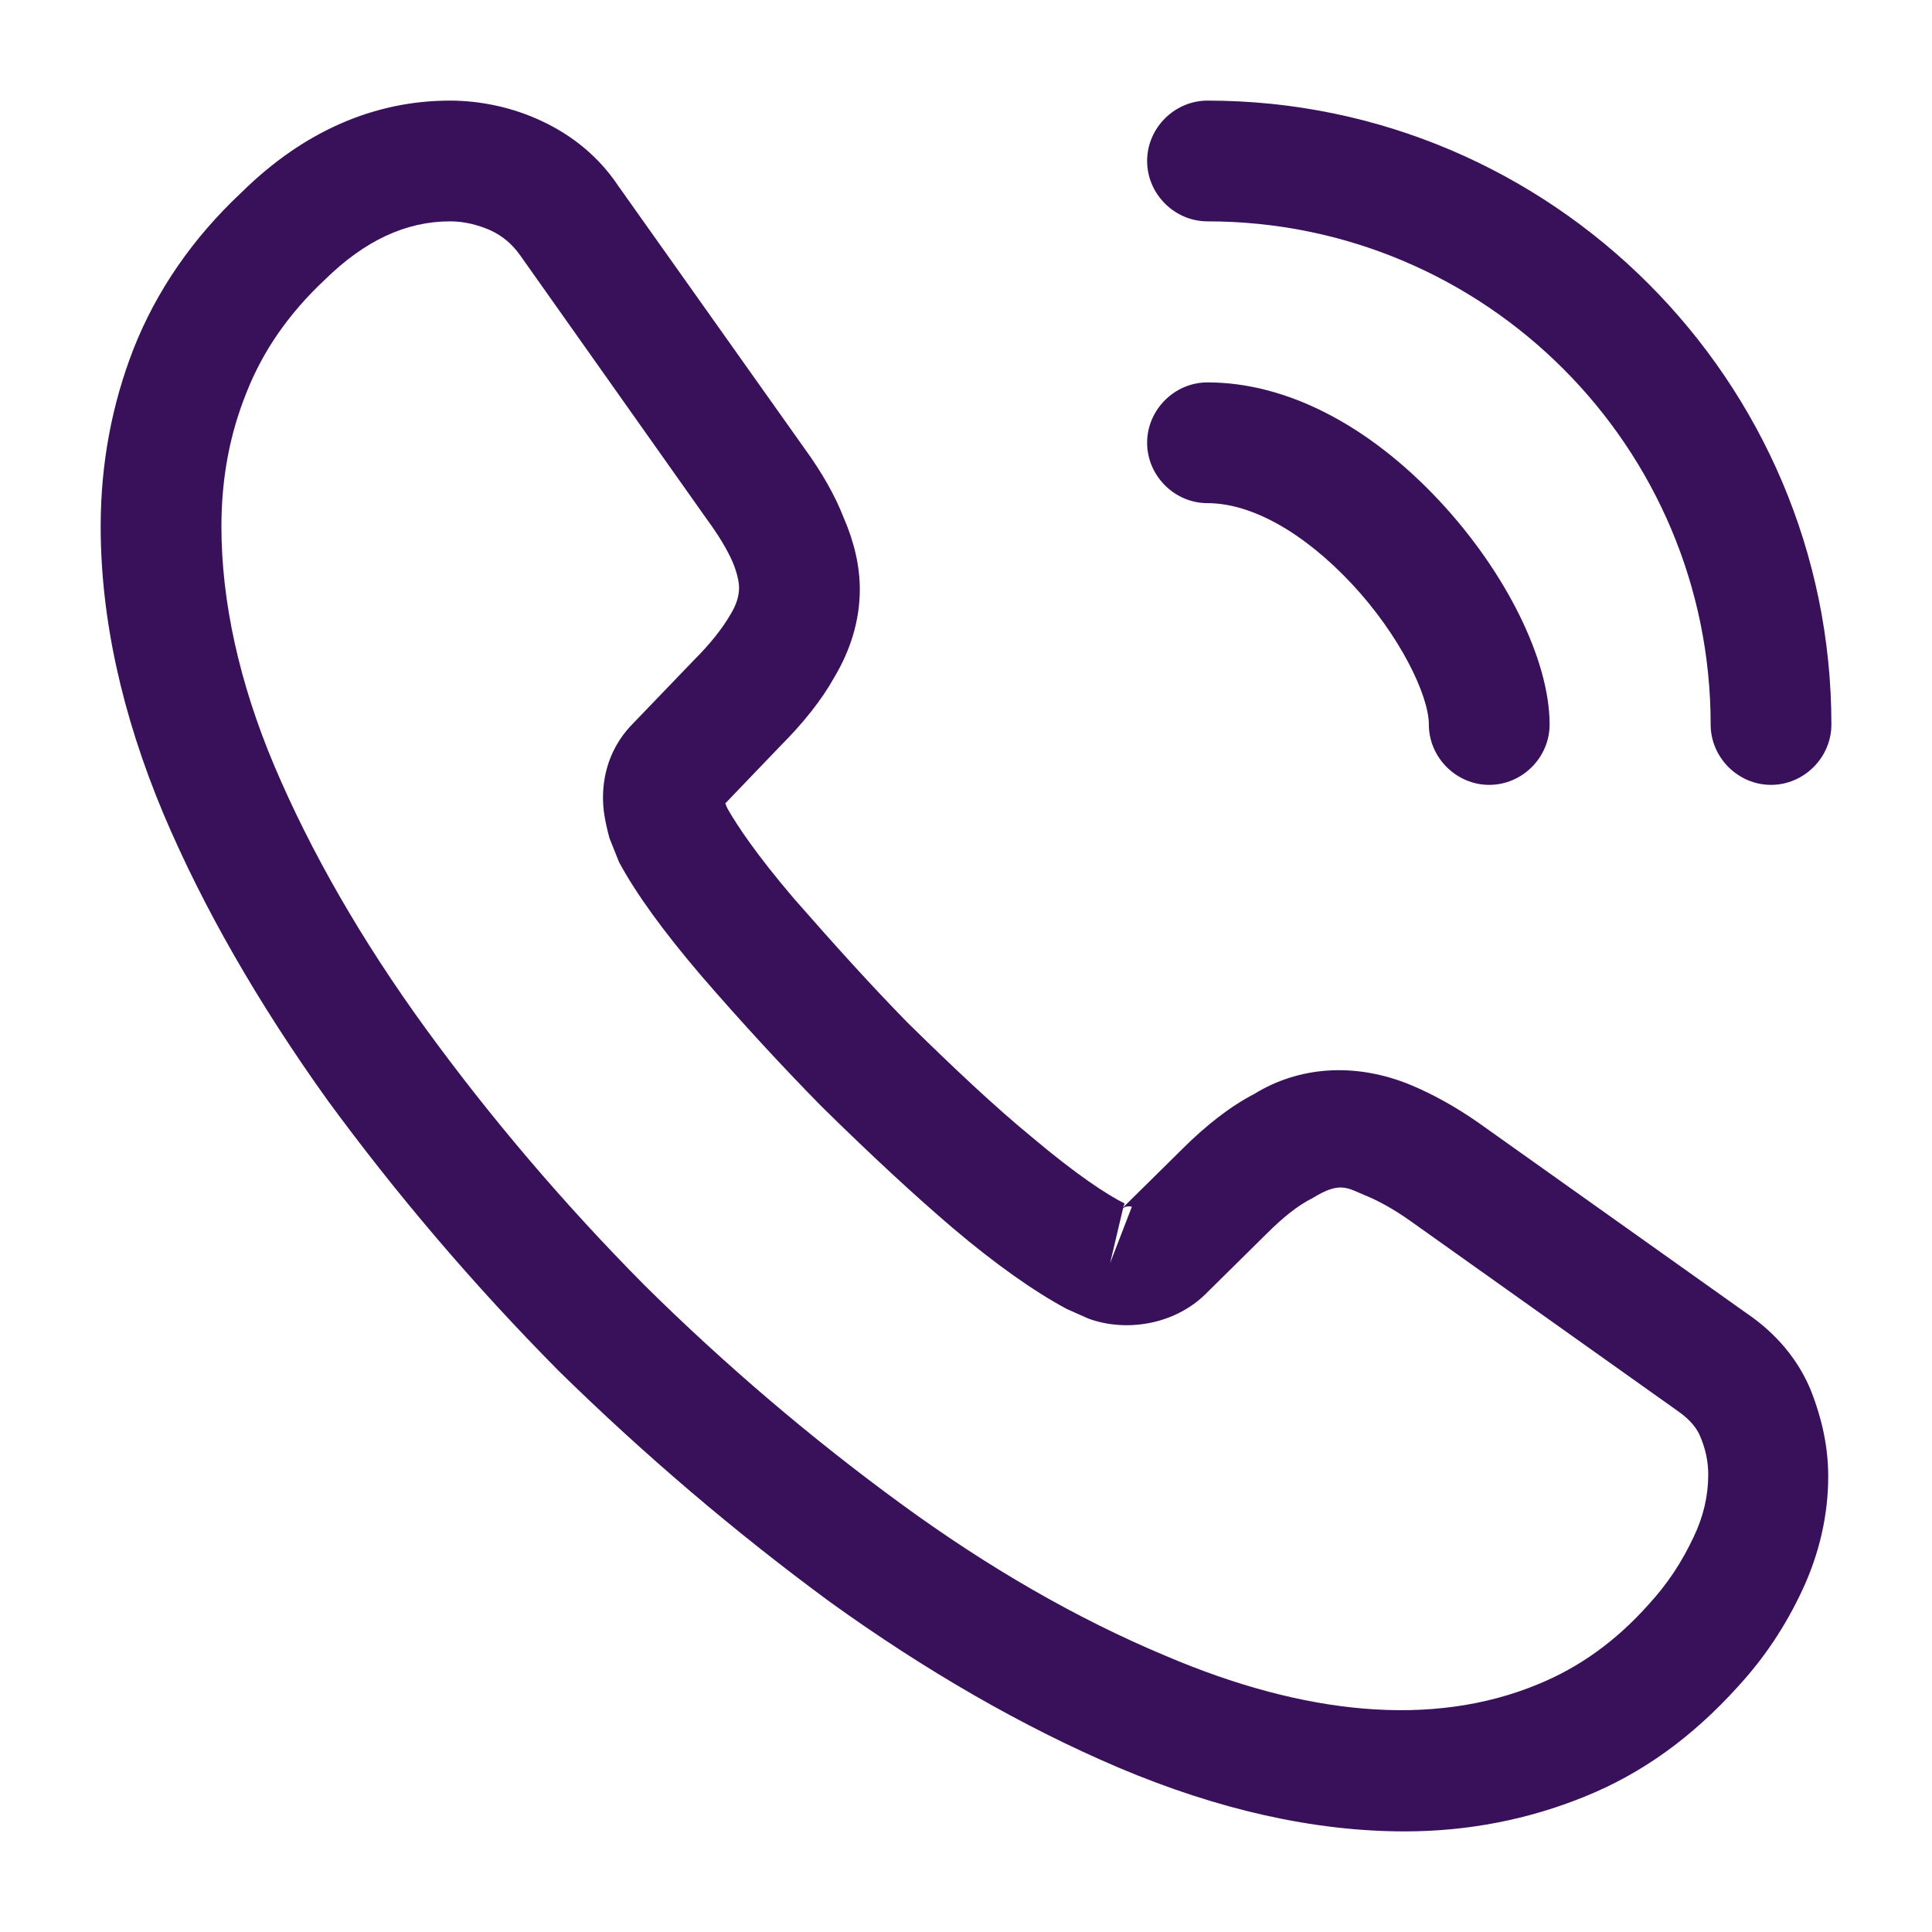
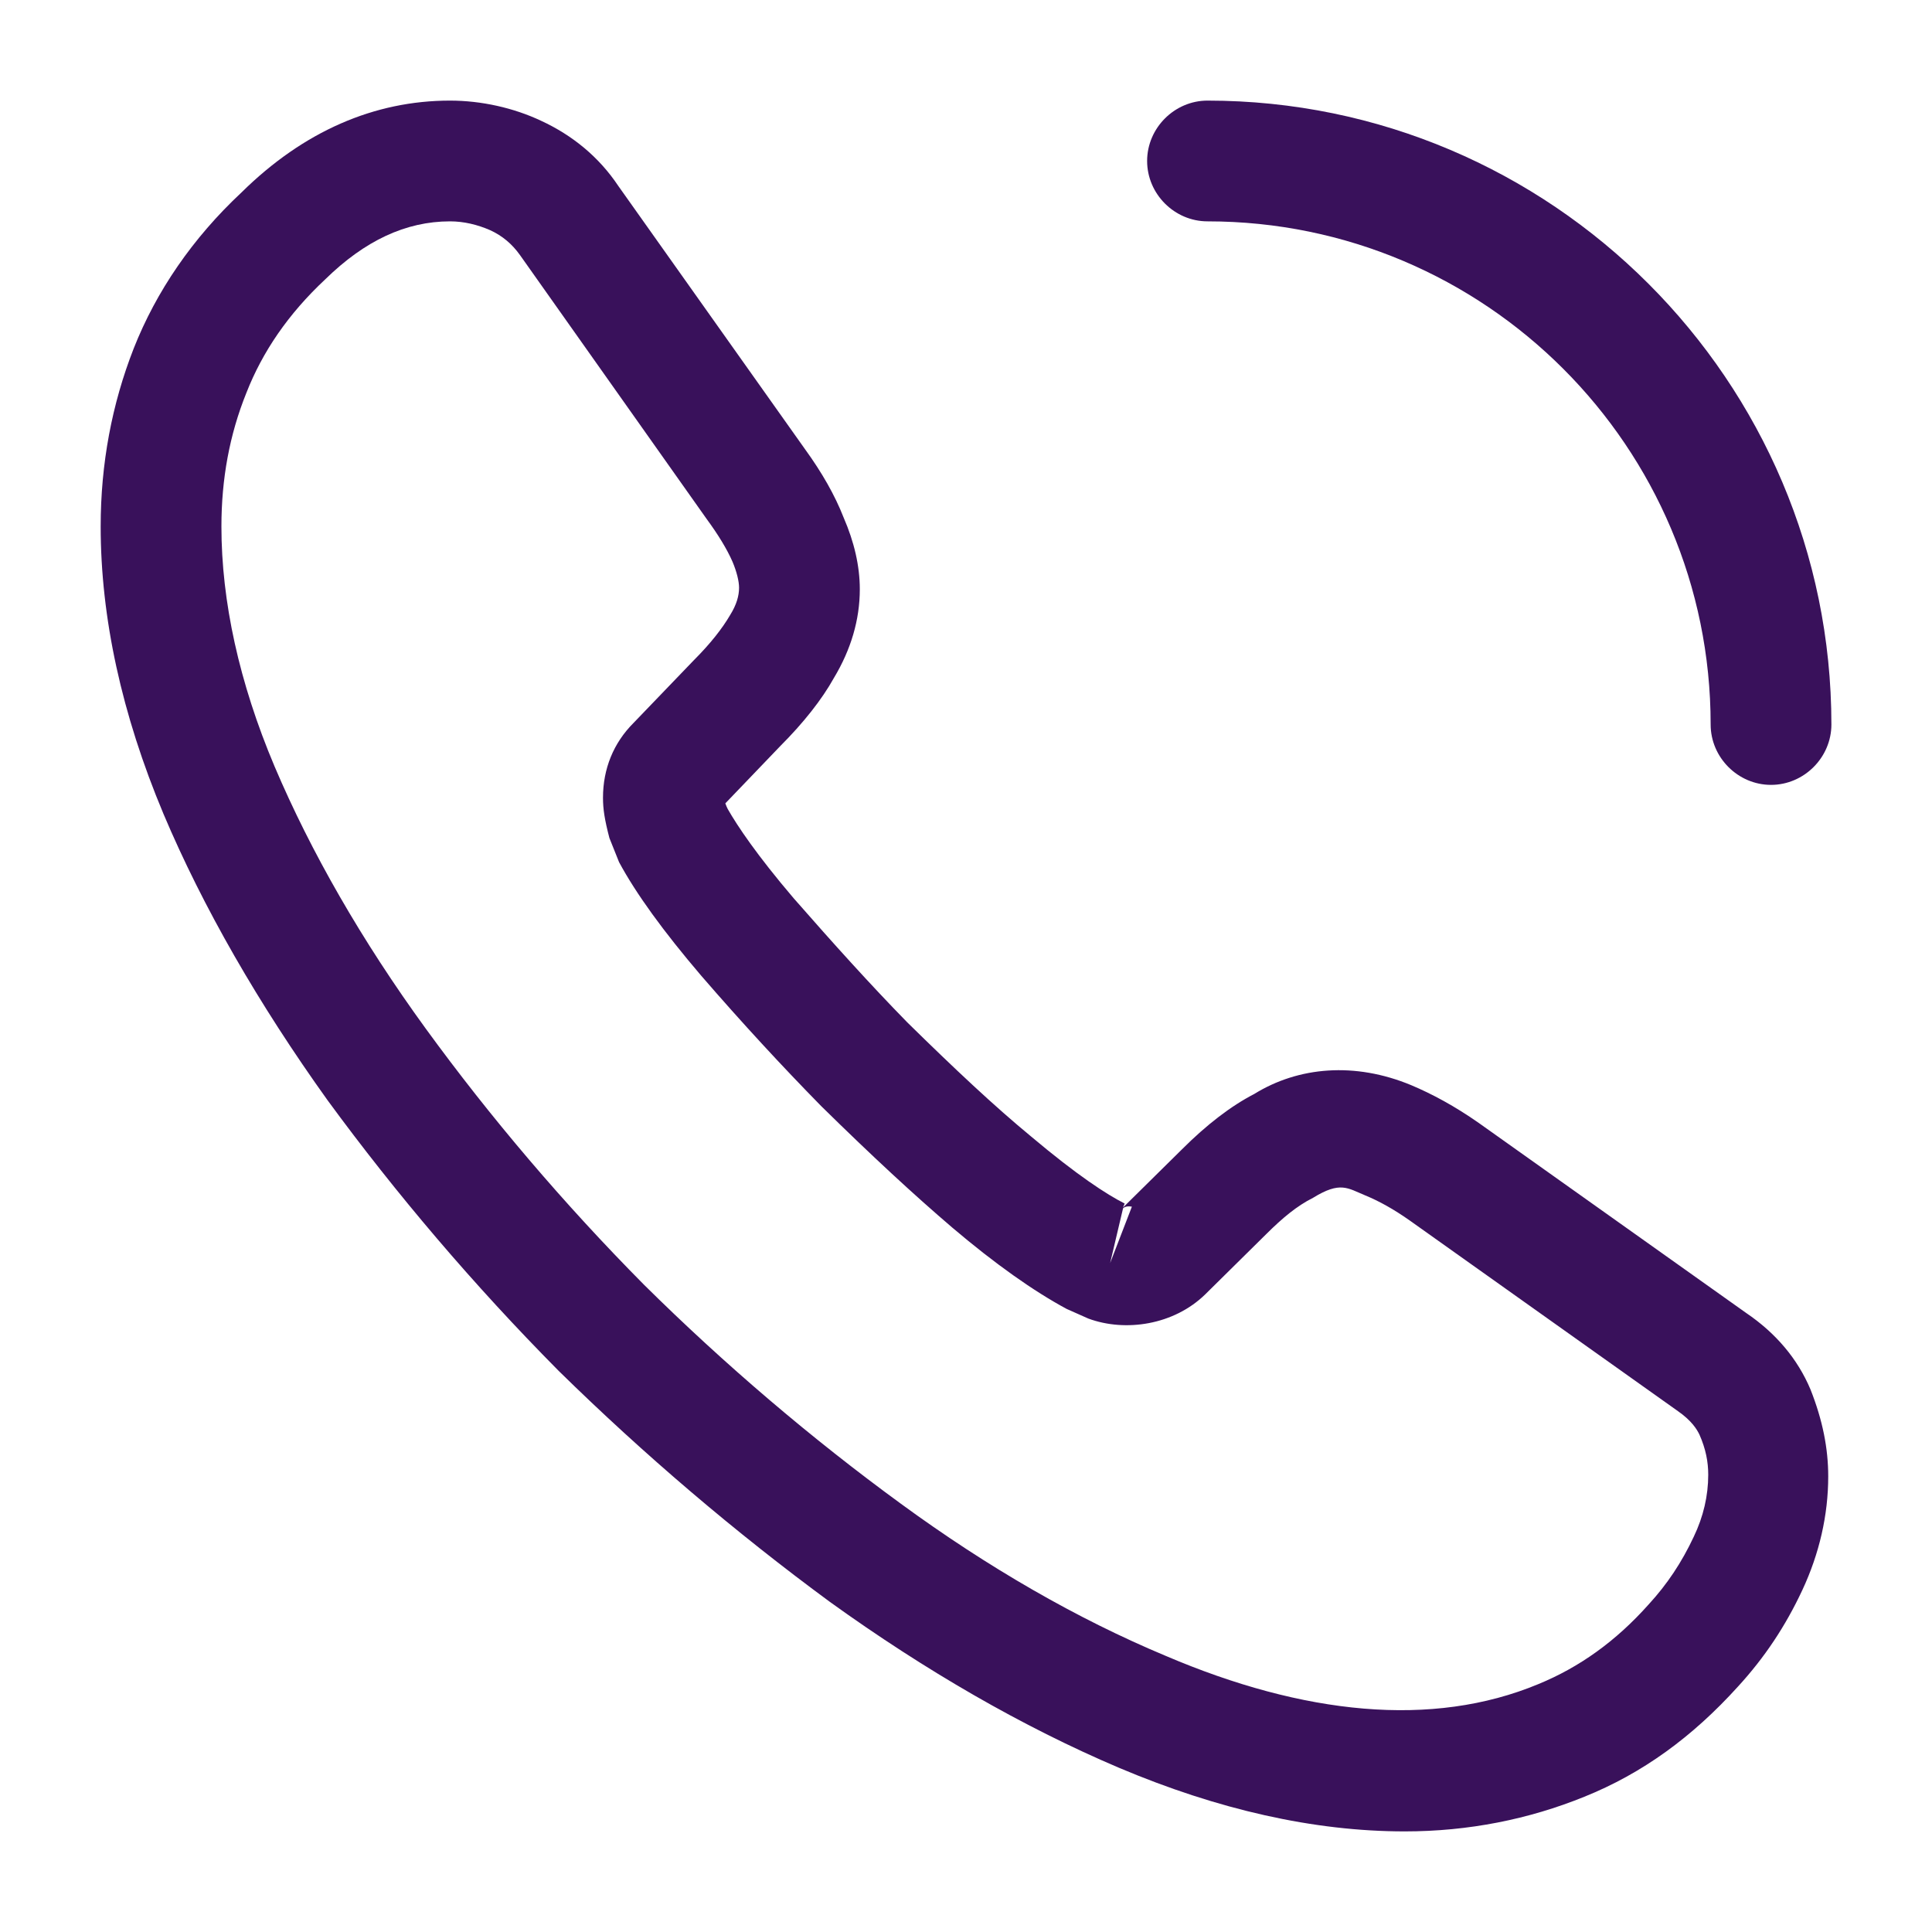
<svg xmlns="http://www.w3.org/2000/svg" width="28" height="28" viewBox="0 0 28 28" fill="none">
  <path d="M20.359 26.542C19.041 26.542 17.652 26.227 16.217 25.62C14.817 25.025 13.406 24.208 12.029 23.217C10.664 22.213 9.346 21.093 8.097 19.868C6.861 18.62 5.741 17.302 4.749 15.948C3.746 14.548 2.941 13.148 2.369 11.795C1.762 10.348 1.459 8.948 1.459 7.63C1.459 6.72 1.622 5.857 1.937 5.052C2.264 4.223 2.789 3.453 3.501 2.788C4.399 1.902 5.426 1.458 6.522 1.458C6.977 1.458 7.444 1.563 7.841 1.75C8.296 1.96 8.681 2.275 8.961 2.695L11.667 6.51C11.912 6.848 12.099 7.175 12.227 7.502C12.379 7.852 12.461 8.202 12.461 8.54C12.461 8.983 12.332 9.415 12.087 9.823C11.912 10.138 11.644 10.477 11.306 10.815L10.512 11.643C10.524 11.678 10.536 11.702 10.547 11.725C10.687 11.97 10.967 12.39 11.504 13.02C12.076 13.673 12.612 14.268 13.149 14.817C13.837 15.493 14.409 16.03 14.946 16.473C15.611 17.033 16.042 17.313 16.299 17.442L16.276 17.5L17.127 16.66C17.489 16.298 17.839 16.03 18.177 15.855C18.819 15.458 19.636 15.388 20.452 15.727C20.756 15.855 21.082 16.03 21.432 16.275L25.306 19.028C25.737 19.32 26.052 19.693 26.239 20.137C26.414 20.58 26.496 20.988 26.496 21.397C26.496 21.957 26.367 22.517 26.122 23.042C25.877 23.567 25.574 24.022 25.189 24.442C24.524 25.177 23.801 25.702 22.961 26.04C22.156 26.367 21.281 26.542 20.359 26.542ZM6.522 3.208C5.881 3.208 5.286 3.488 4.714 4.048C4.177 4.55 3.804 5.098 3.571 5.693C3.326 6.3 3.209 6.942 3.209 7.63C3.209 8.715 3.466 9.893 3.979 11.107C4.504 12.343 5.239 13.627 6.172 14.91C7.106 16.193 8.167 17.442 9.334 18.62C10.501 19.775 11.761 20.848 13.056 21.793C14.316 22.715 15.611 23.462 16.894 23.998C18.889 24.85 20.756 25.048 22.296 24.407C22.891 24.162 23.416 23.788 23.894 23.252C24.162 22.96 24.372 22.645 24.547 22.272C24.687 21.98 24.757 21.677 24.757 21.373C24.757 21.187 24.722 21 24.629 20.79C24.594 20.72 24.524 20.592 24.302 20.44L20.429 17.687C20.196 17.523 19.986 17.407 19.787 17.325C19.531 17.22 19.426 17.115 19.029 17.36C18.796 17.477 18.586 17.652 18.352 17.885L17.466 18.76C17.011 19.203 16.311 19.308 15.774 19.11L15.459 18.97C14.981 18.713 14.421 18.317 13.802 17.792C13.242 17.313 12.636 16.753 11.901 16.03C11.329 15.447 10.757 14.828 10.162 14.14C9.614 13.498 9.217 12.95 8.972 12.495L8.832 12.145C8.762 11.877 8.739 11.725 8.739 11.562C8.739 11.142 8.891 10.768 9.182 10.477L10.057 9.567C10.291 9.333 10.466 9.112 10.582 8.913C10.676 8.762 10.711 8.633 10.711 8.517C10.711 8.423 10.676 8.283 10.617 8.143C10.536 7.957 10.407 7.747 10.244 7.525L7.537 3.698C7.421 3.535 7.281 3.418 7.106 3.337C6.919 3.255 6.721 3.208 6.522 3.208ZM16.276 17.512L16.089 18.305L16.404 17.488C16.346 17.477 16.299 17.488 16.276 17.512Z" fill="#39115B" />
-   <path d="M21.583 11.375C21.105 11.375 20.708 10.978 20.708 10.5C20.708 10.08 20.288 9.205 19.588 8.458C18.9 7.723 18.142 7.292 17.5 7.292C17.022 7.292 16.625 6.895 16.625 6.417C16.625 5.938 17.022 5.542 17.5 5.542C18.632 5.542 19.822 6.148 20.86 7.257C21.828 8.295 22.458 9.567 22.458 10.5C22.458 10.978 22.062 11.375 21.583 11.375Z" fill="#39115B" />
  <path d="M25.667 11.375C25.188 11.375 24.792 10.978 24.792 10.5C24.792 6.475 21.525 3.208 17.5 3.208C17.022 3.208 16.625 2.812 16.625 2.333C16.625 1.855 17.022 1.458 17.5 1.458C22.482 1.458 26.542 5.518 26.542 10.5C26.542 10.978 26.145 11.375 25.667 11.375Z" fill="#39115B" />
</svg>